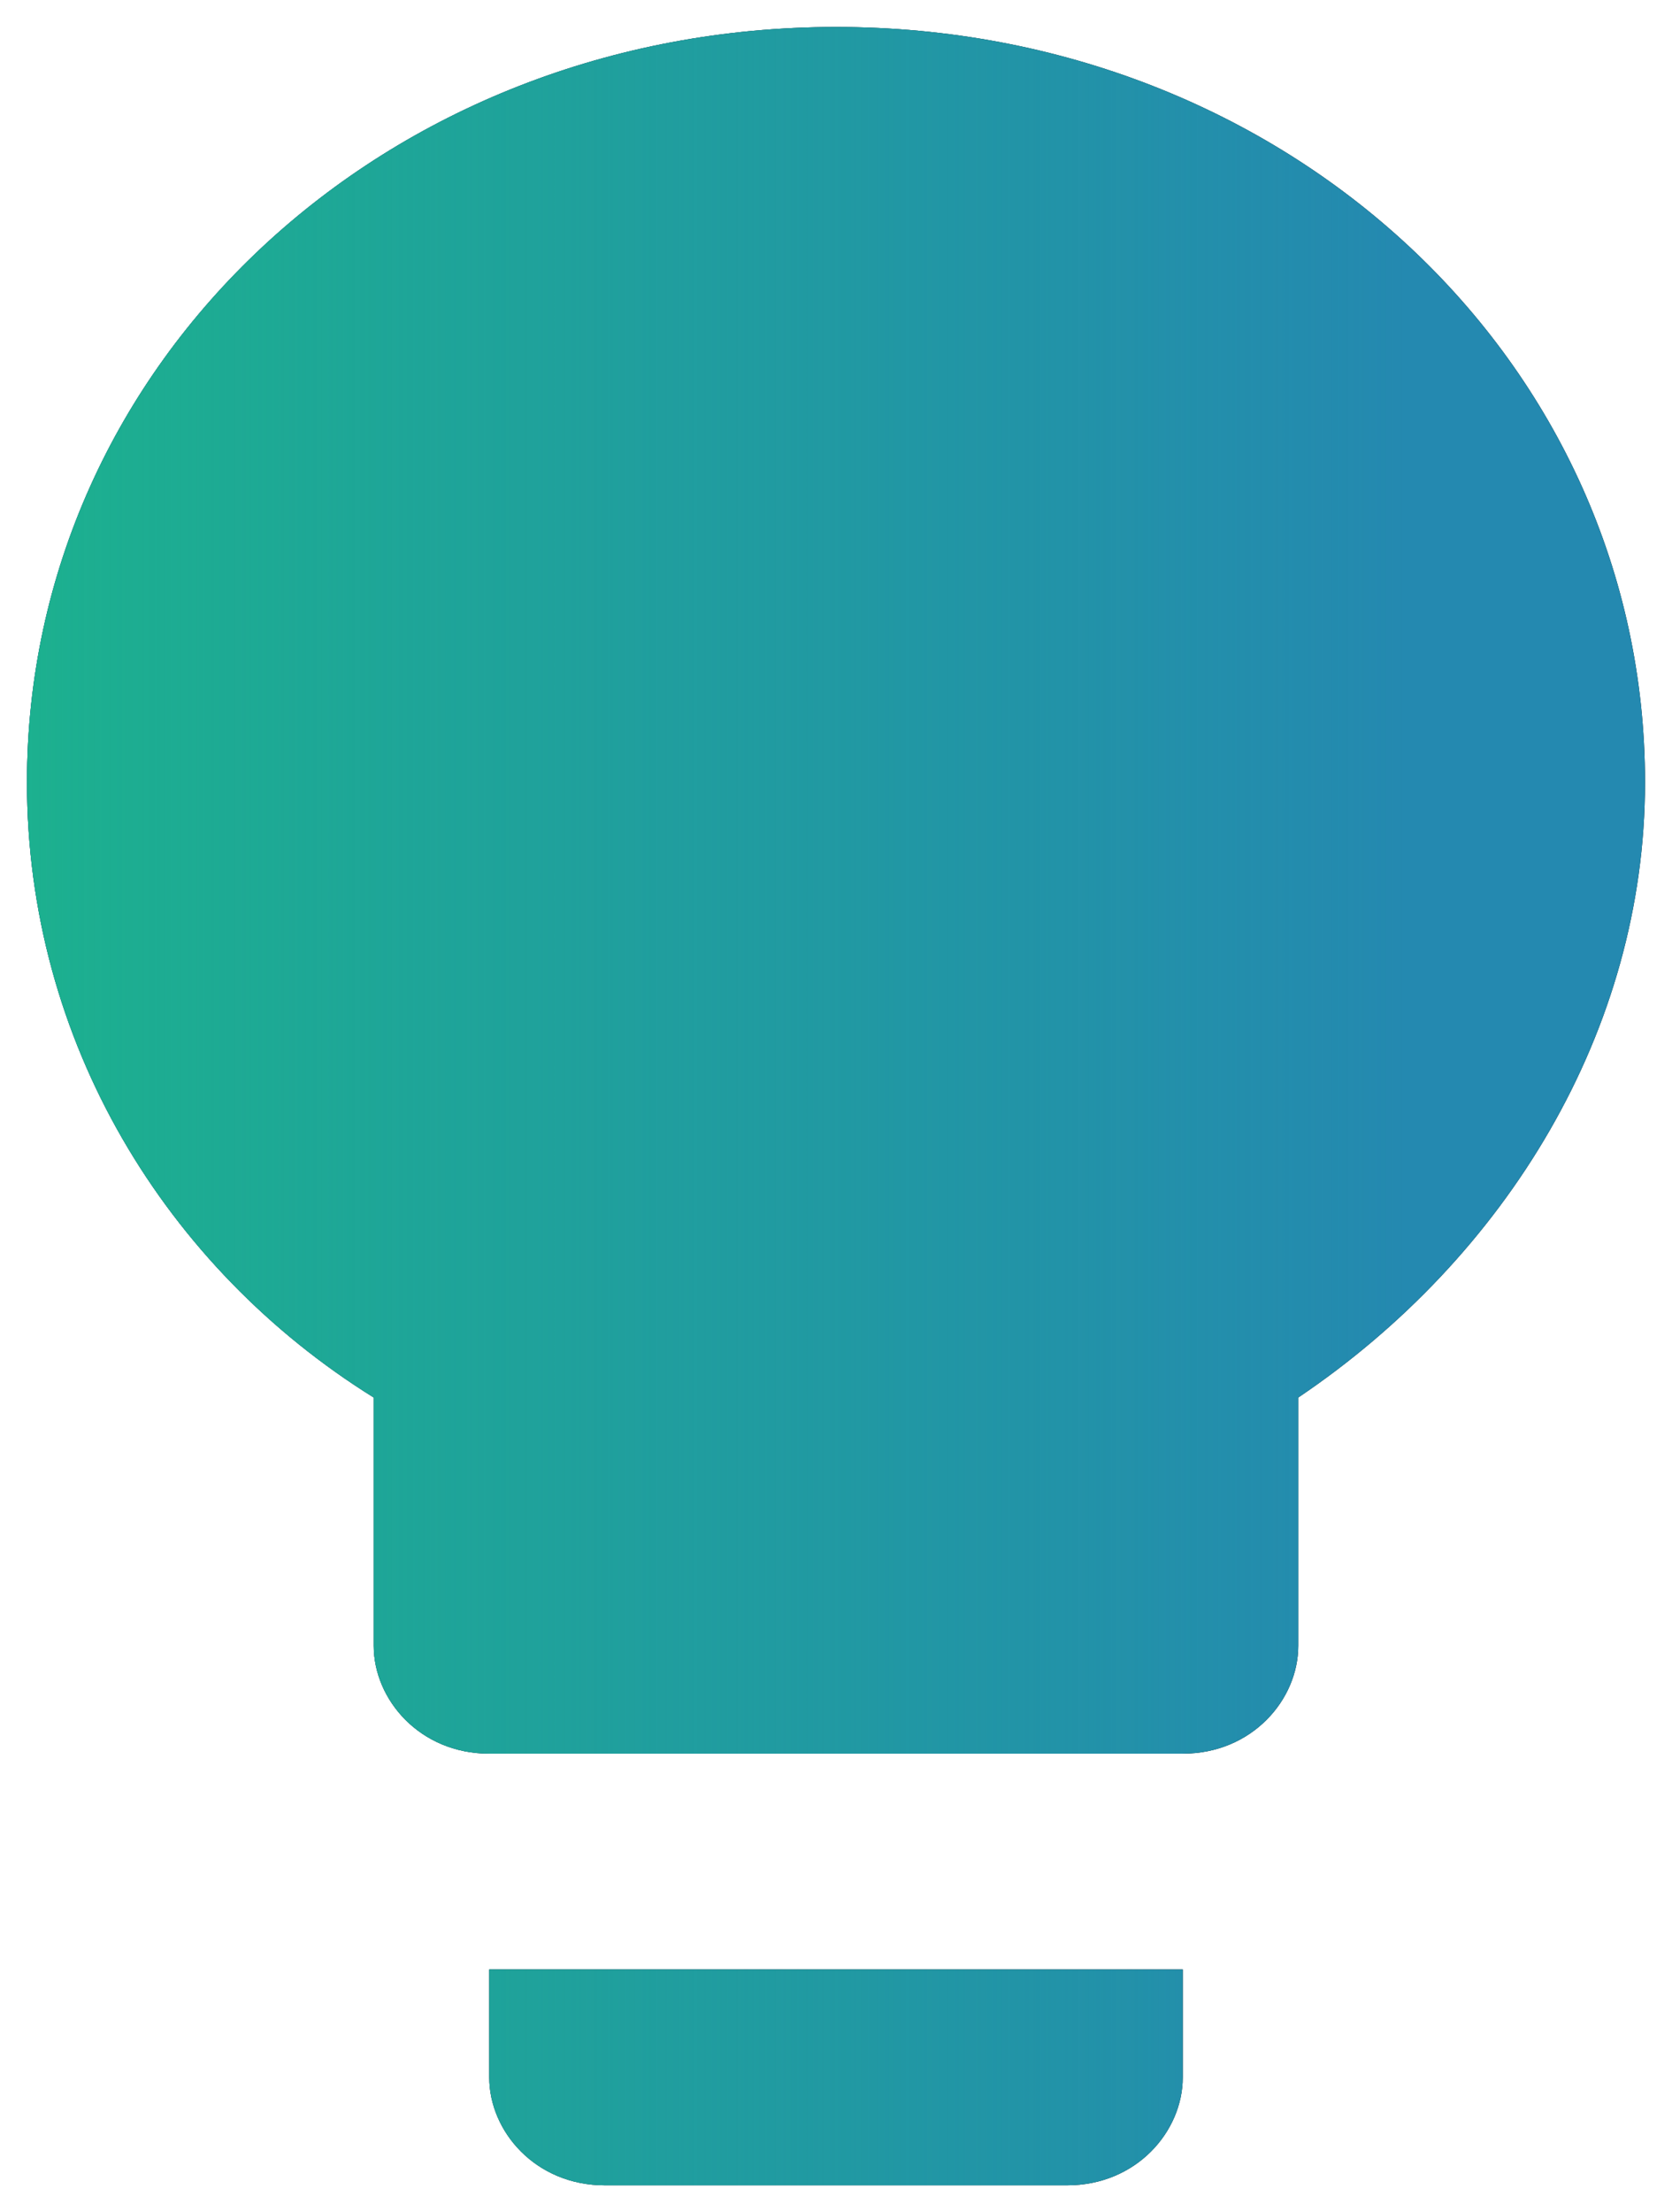
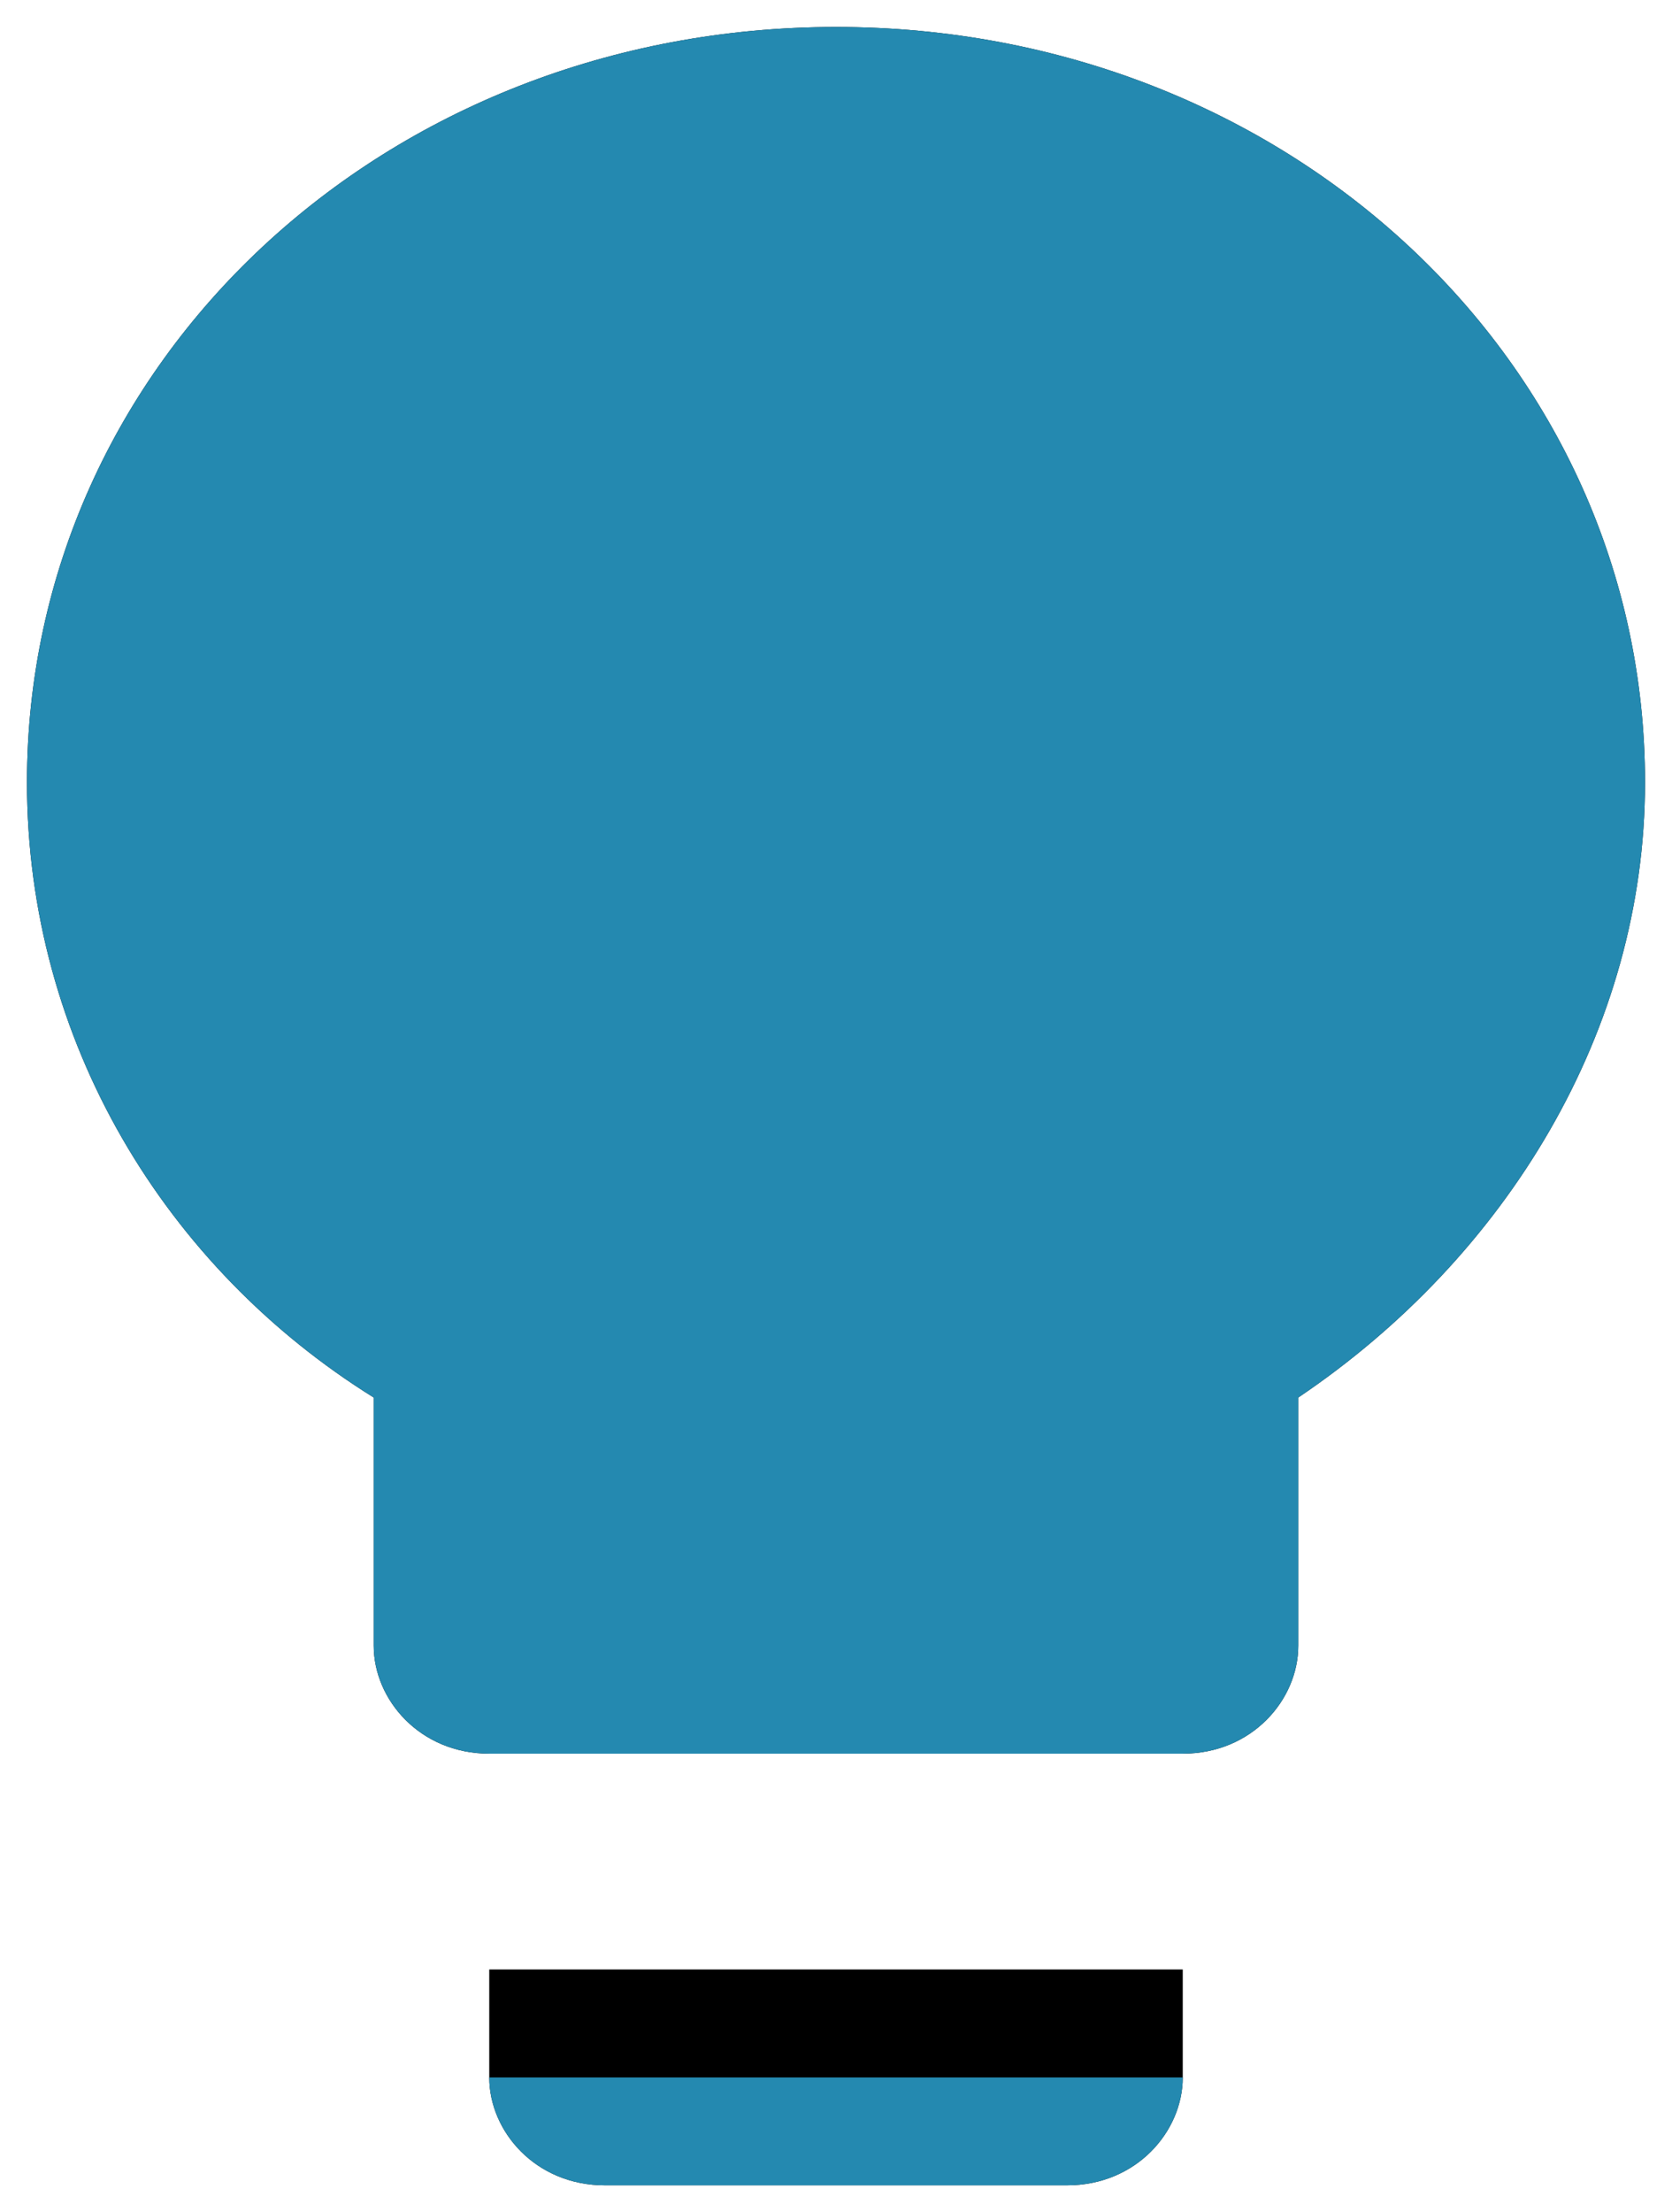
<svg xmlns="http://www.w3.org/2000/svg" width="31" height="41" viewBox="0 0 31 41" fill="none">
  <g id="Vector">
    <path d="M9.071 38.5C9.071 39.5 9.929 40.5 11.214 40.5H19.786C21.071 40.5 21.929 39.5 21.929 38.5V36.5H9.071V38.5ZM15.5 0.5C7.143 0.5 0.5 6.7 0.5 14.5C0.5 19.3 3.071 23.5 6.929 25.9V30.5C6.929 31.5 7.786 32.5 9.071 32.5H21.929C23.214 32.5 24.071 31.5 24.071 30.5V25.9C27.929 23.3 30.5 19.1 30.5 14.5C30.5 6.7 23.857 0.5 15.5 0.5Z" fill="black" />
-     <path d="M9.071 38.5C9.071 39.5 9.929 40.5 11.214 40.5H19.786C21.071 40.5 21.929 39.5 21.929 38.5V36.5H9.071V38.5ZM15.5 0.5C7.143 0.5 0.5 6.7 0.5 14.5C0.5 19.3 3.071 23.5 6.929 25.9V30.5C6.929 31.5 7.786 32.5 9.071 32.5H21.929C23.214 32.5 24.071 31.5 24.071 30.5V25.9C27.929 23.3 30.5 19.1 30.5 14.5C30.5 6.7 23.857 0.5 15.5 0.5Z" fill="#2489B0" />
-     <path d="M9.071 38.5C9.071 39.5 9.929 40.5 11.214 40.5H19.786C21.071 40.5 21.929 39.5 21.929 38.5V36.5H9.071V38.5ZM15.5 0.5C7.143 0.5 0.5 6.7 0.5 14.5C0.5 19.3 3.071 23.5 6.929 25.9V30.5C6.929 31.5 7.786 32.5 9.071 32.5H21.929C23.214 32.5 24.071 31.5 24.071 30.5V25.9C27.929 23.3 30.5 19.1 30.5 14.5C30.5 6.7 23.857 0.5 15.5 0.5Z" fill="url(#paint0_linear_1545_2117)" />
+     <path d="M9.071 38.5C9.071 39.5 9.929 40.5 11.214 40.5H19.786C21.071 40.5 21.929 39.5 21.929 38.5H9.071V38.5ZM15.5 0.5C7.143 0.5 0.5 6.7 0.5 14.5C0.5 19.3 3.071 23.5 6.929 25.9V30.5C6.929 31.5 7.786 32.5 9.071 32.5H21.929C23.214 32.5 24.071 31.5 24.071 30.5V25.9C27.929 23.3 30.5 19.1 30.5 14.5C30.5 6.7 23.857 0.5 15.5 0.5Z" fill="#2489B0" />
  </g>
  <defs>
    <linearGradient id="paint0_linear_1545_2117" x1="26.056" y1="12.5" x2="0.5" y2="12.5" gradientUnits="userSpaceOnUse">
      <stop stop-color="#1CB08F" stop-opacity="0" />
      <stop offset="1" stop-color="#1CB08F" />
    </linearGradient>
  </defs>
</svg>